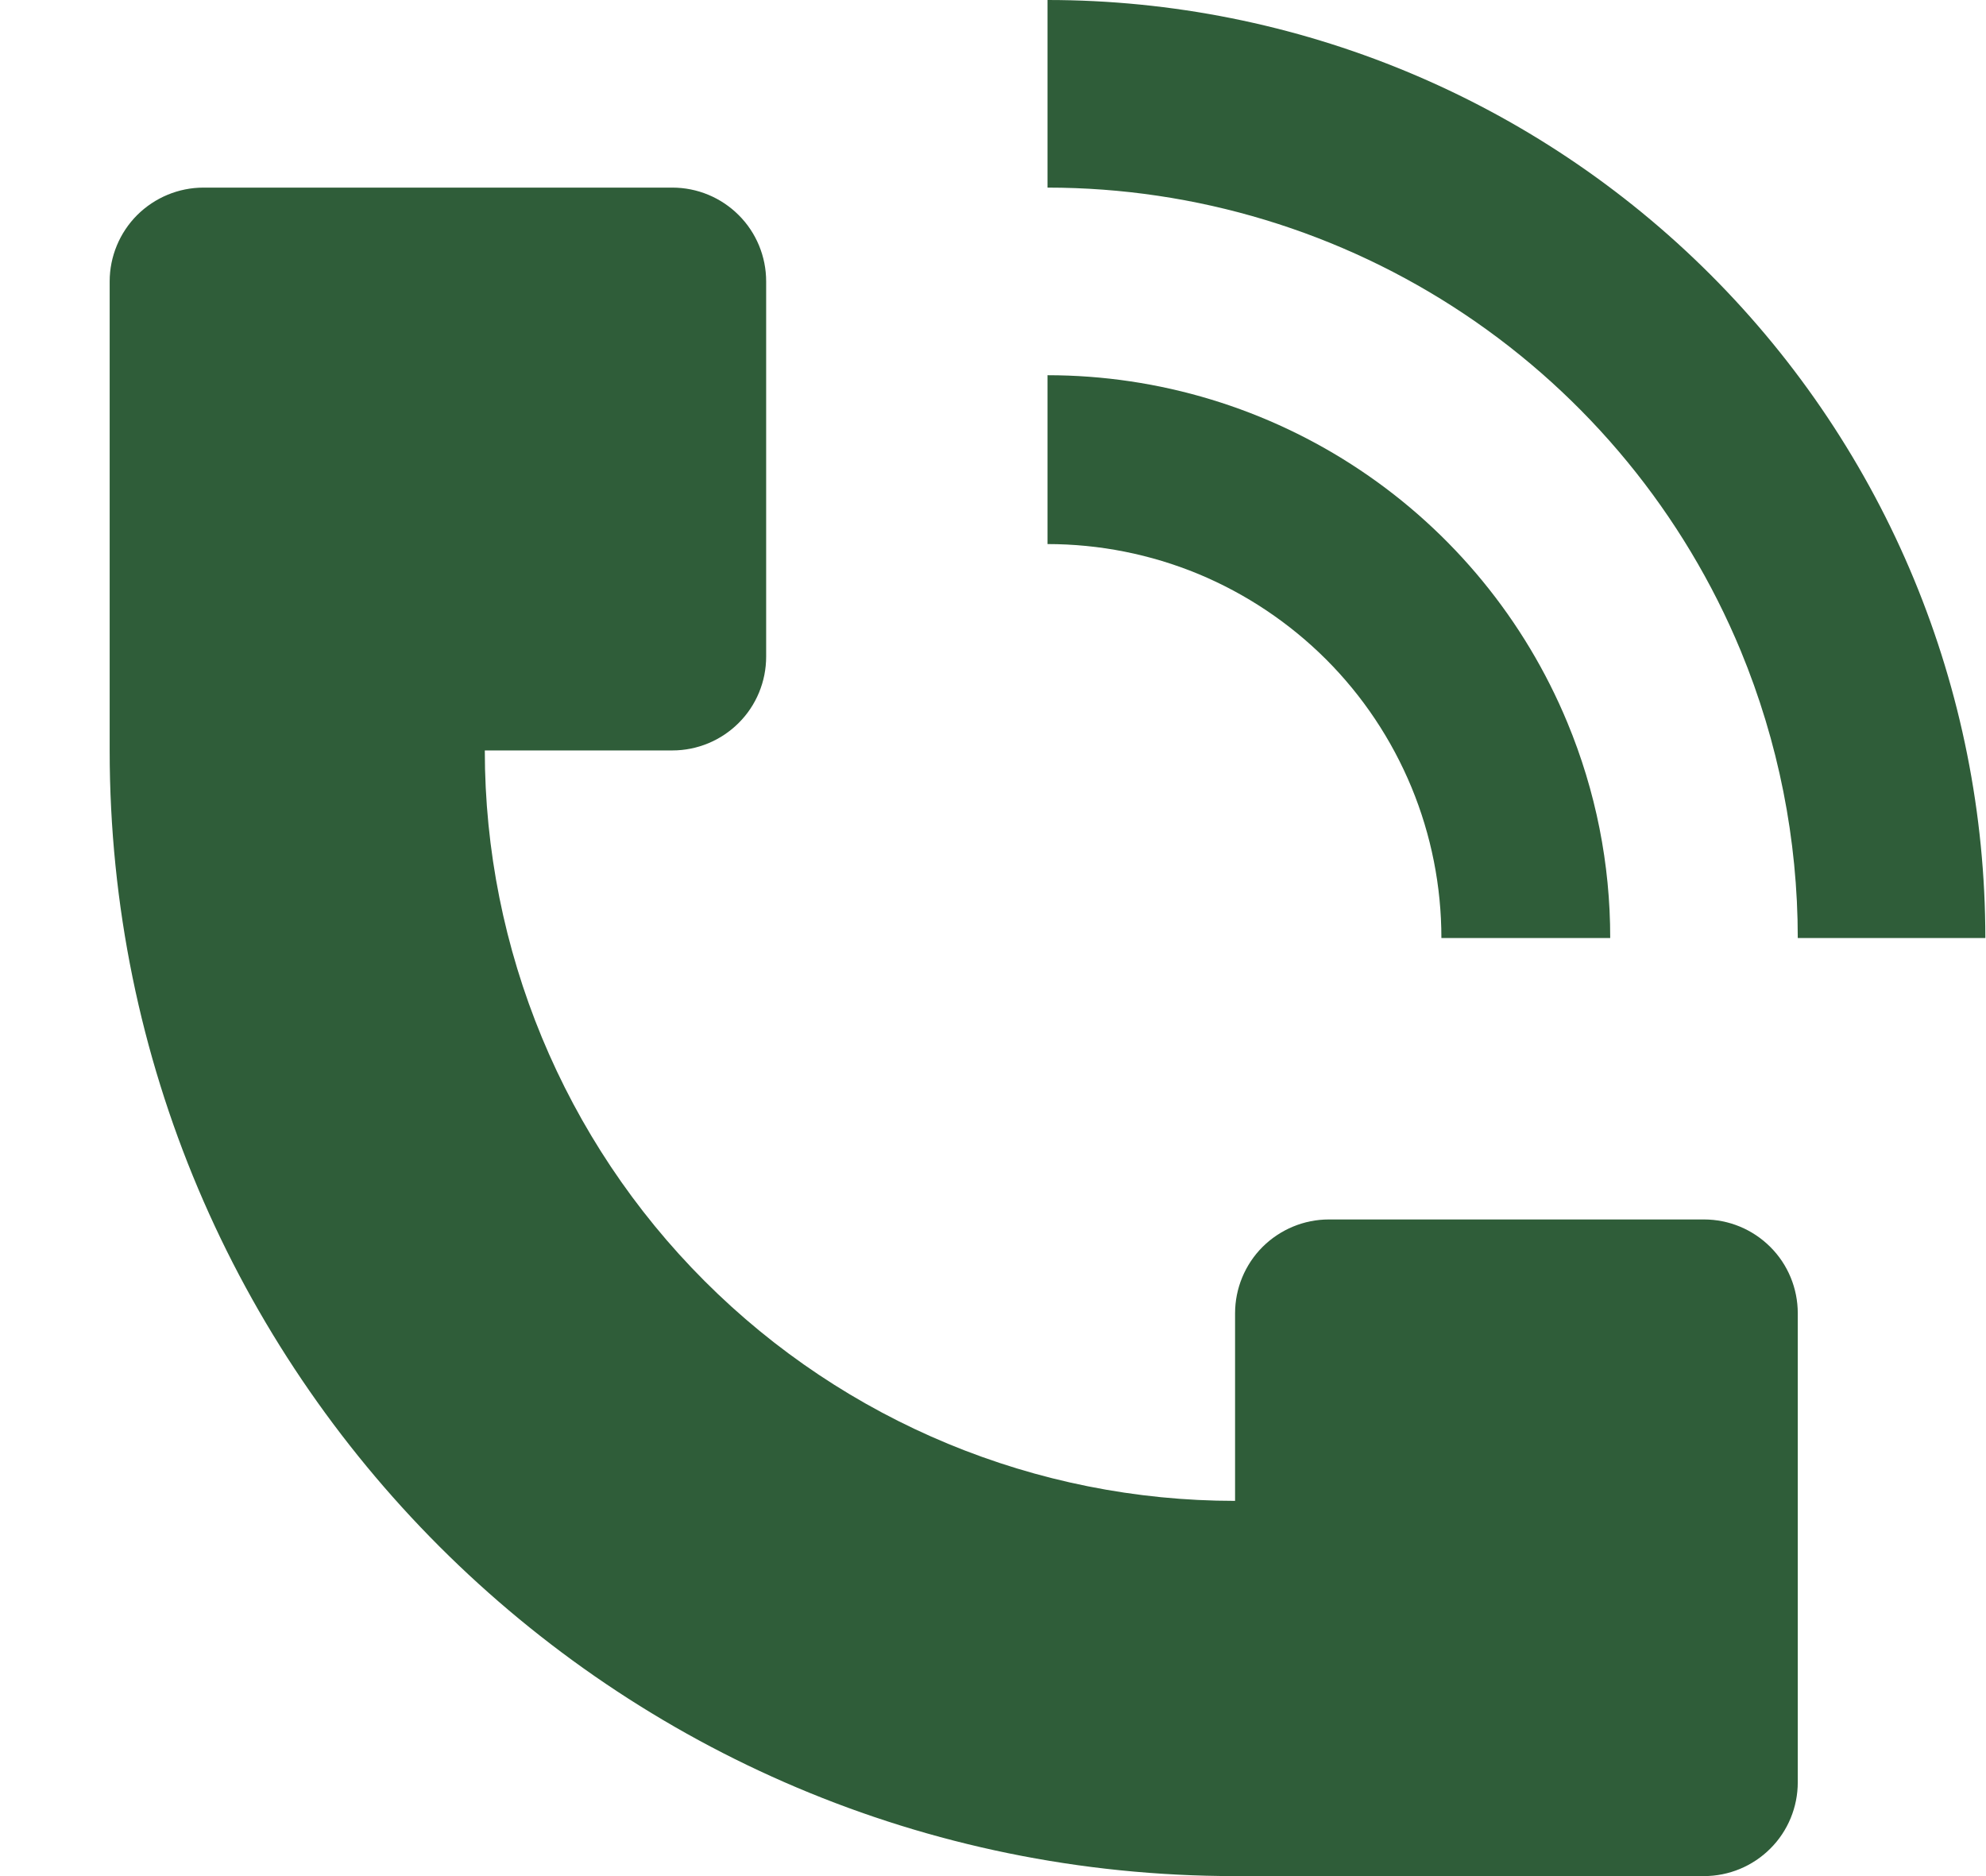
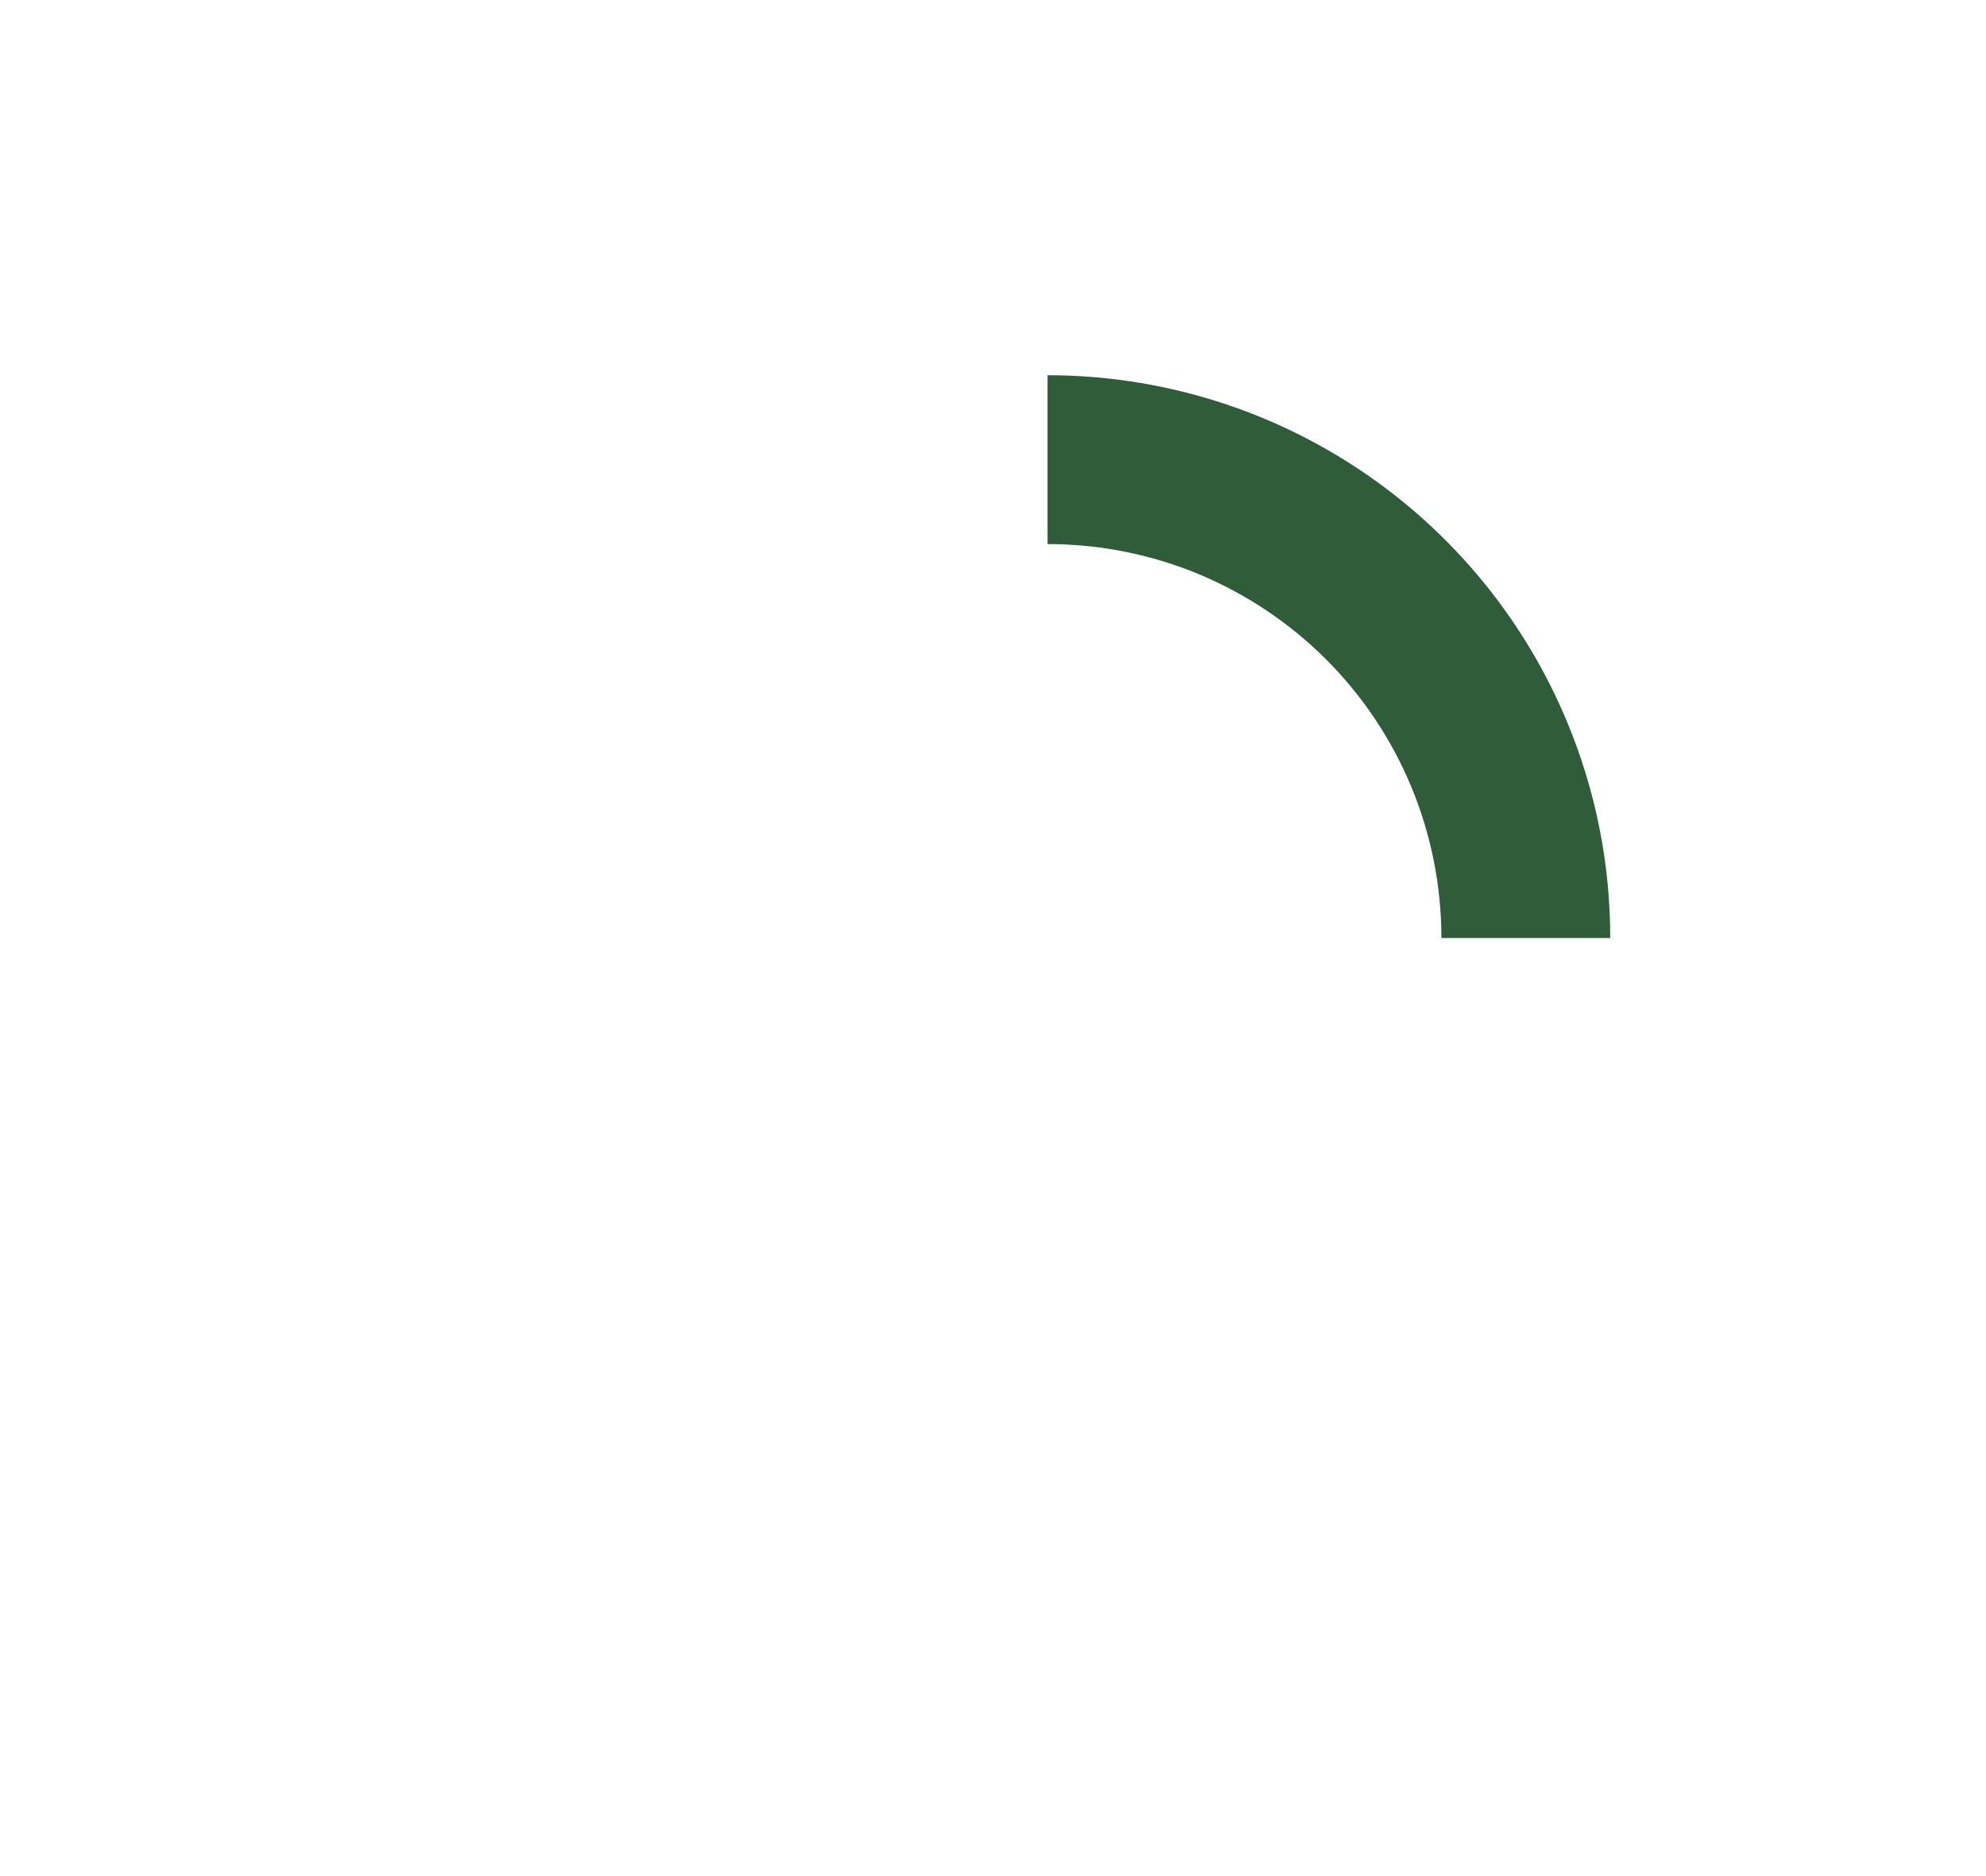
<svg xmlns="http://www.w3.org/2000/svg" width="18" height="17" viewBox="0 0 18 17" fill="none">
-   <path d="M17.994 8.5C17.994 6.246 17.098 4.084 15.504 2.49C13.91 0.896 11.748 0 9.494 0V1.7C10.839 1.7 12.154 2.099 13.272 2.846C14.39 3.593 15.262 4.655 15.777 5.897C16.118 6.722 16.294 7.607 16.294 8.5H17.994ZM0.994 6.8V2.55C0.994 2.325 1.084 2.108 1.243 1.949C1.403 1.79 1.619 1.7 1.844 1.7H6.094C6.32 1.7 6.536 1.79 6.695 1.949C6.855 2.108 6.944 2.325 6.944 2.55V5.95C6.944 6.175 6.855 6.392 6.695 6.551C6.536 6.71 6.32 6.8 6.094 6.8H4.394C4.394 8.603 5.111 10.333 6.386 11.608C7.661 12.884 9.391 13.6 11.194 13.6V11.9C11.194 11.675 11.284 11.458 11.443 11.299C11.603 11.14 11.819 11.05 12.044 11.05H15.444C15.67 11.05 15.886 11.14 16.045 11.299C16.205 11.458 16.294 11.675 16.294 11.9V16.15C16.294 16.375 16.205 16.592 16.045 16.751C15.886 16.91 15.67 17 15.444 17H11.194C5.561 17 0.994 12.433 0.994 6.8Z" fill="#2F5D39" />
  <path d="M14.206 6.548C14.463 7.167 14.595 7.83 14.594 8.5H13.064C13.064 8.031 12.972 7.567 12.793 7.134C12.613 6.7 12.351 6.307 12.019 5.975C11.687 5.644 11.294 5.381 10.861 5.201C10.428 5.022 9.963 4.93 9.494 4.93V3.4C10.503 3.4 11.489 3.699 12.328 4.26C13.166 4.82 13.82 5.616 14.206 6.548Z" fill="#2F5D39" />
</svg>